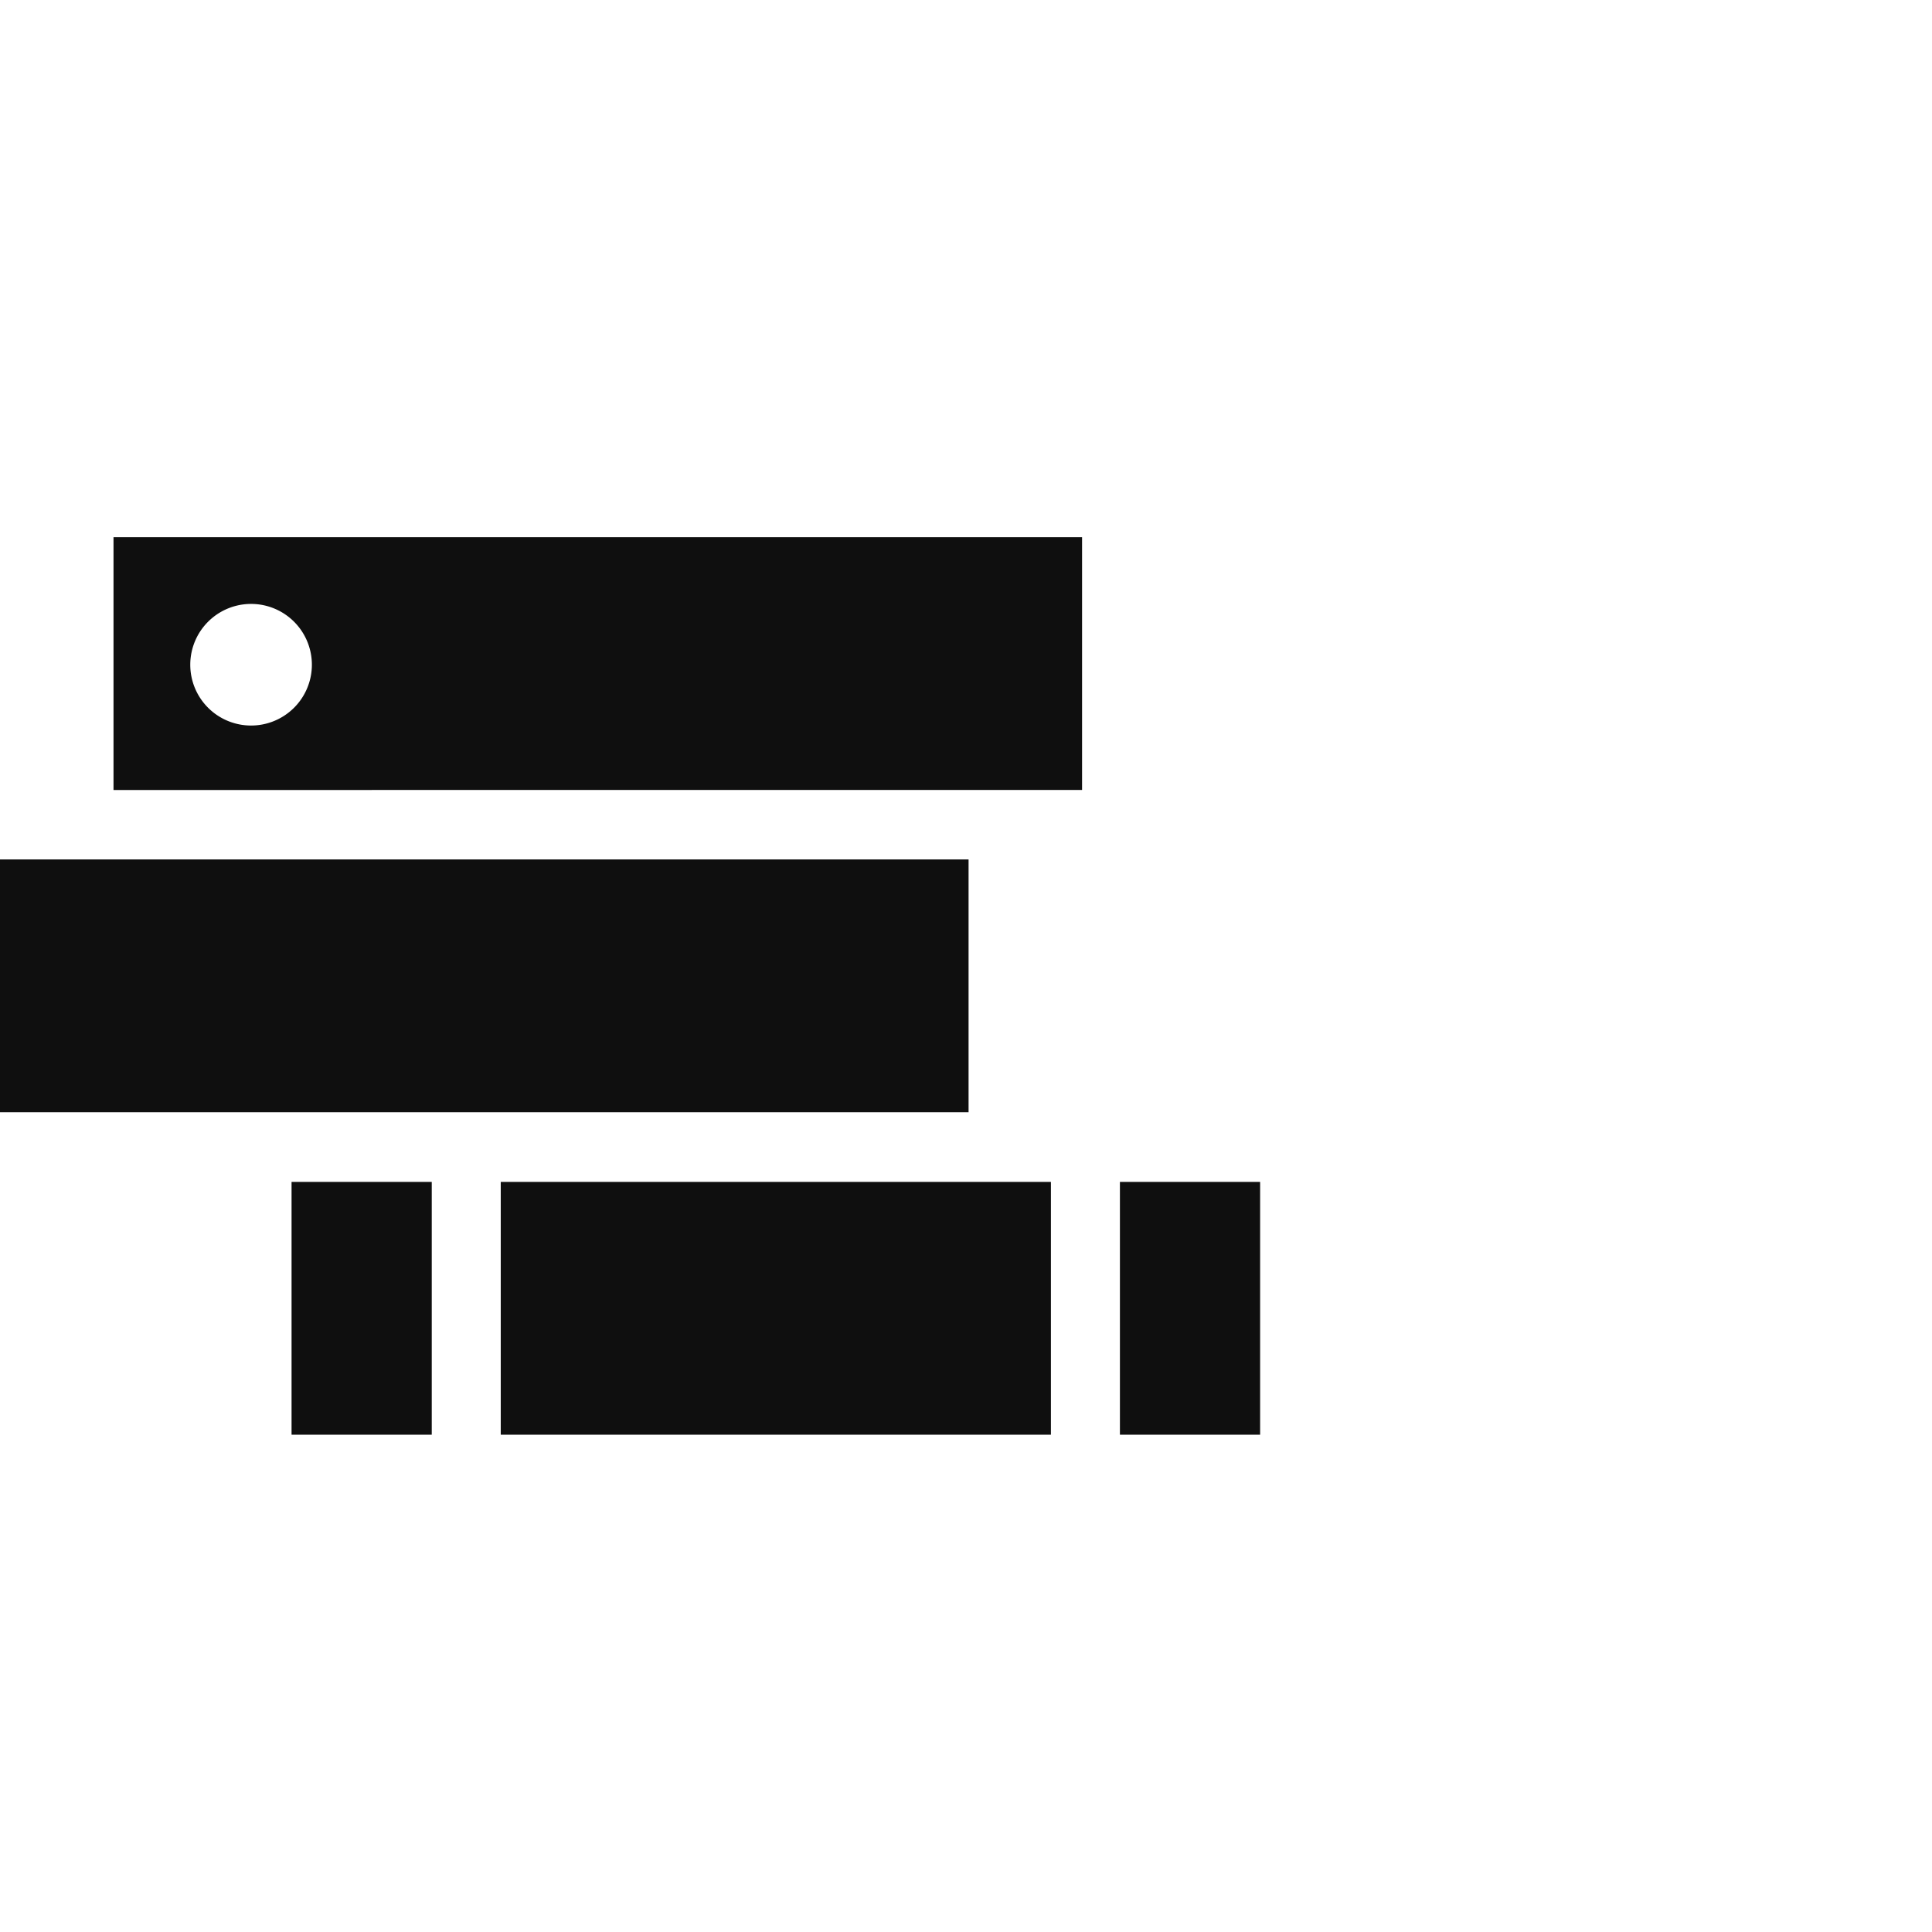
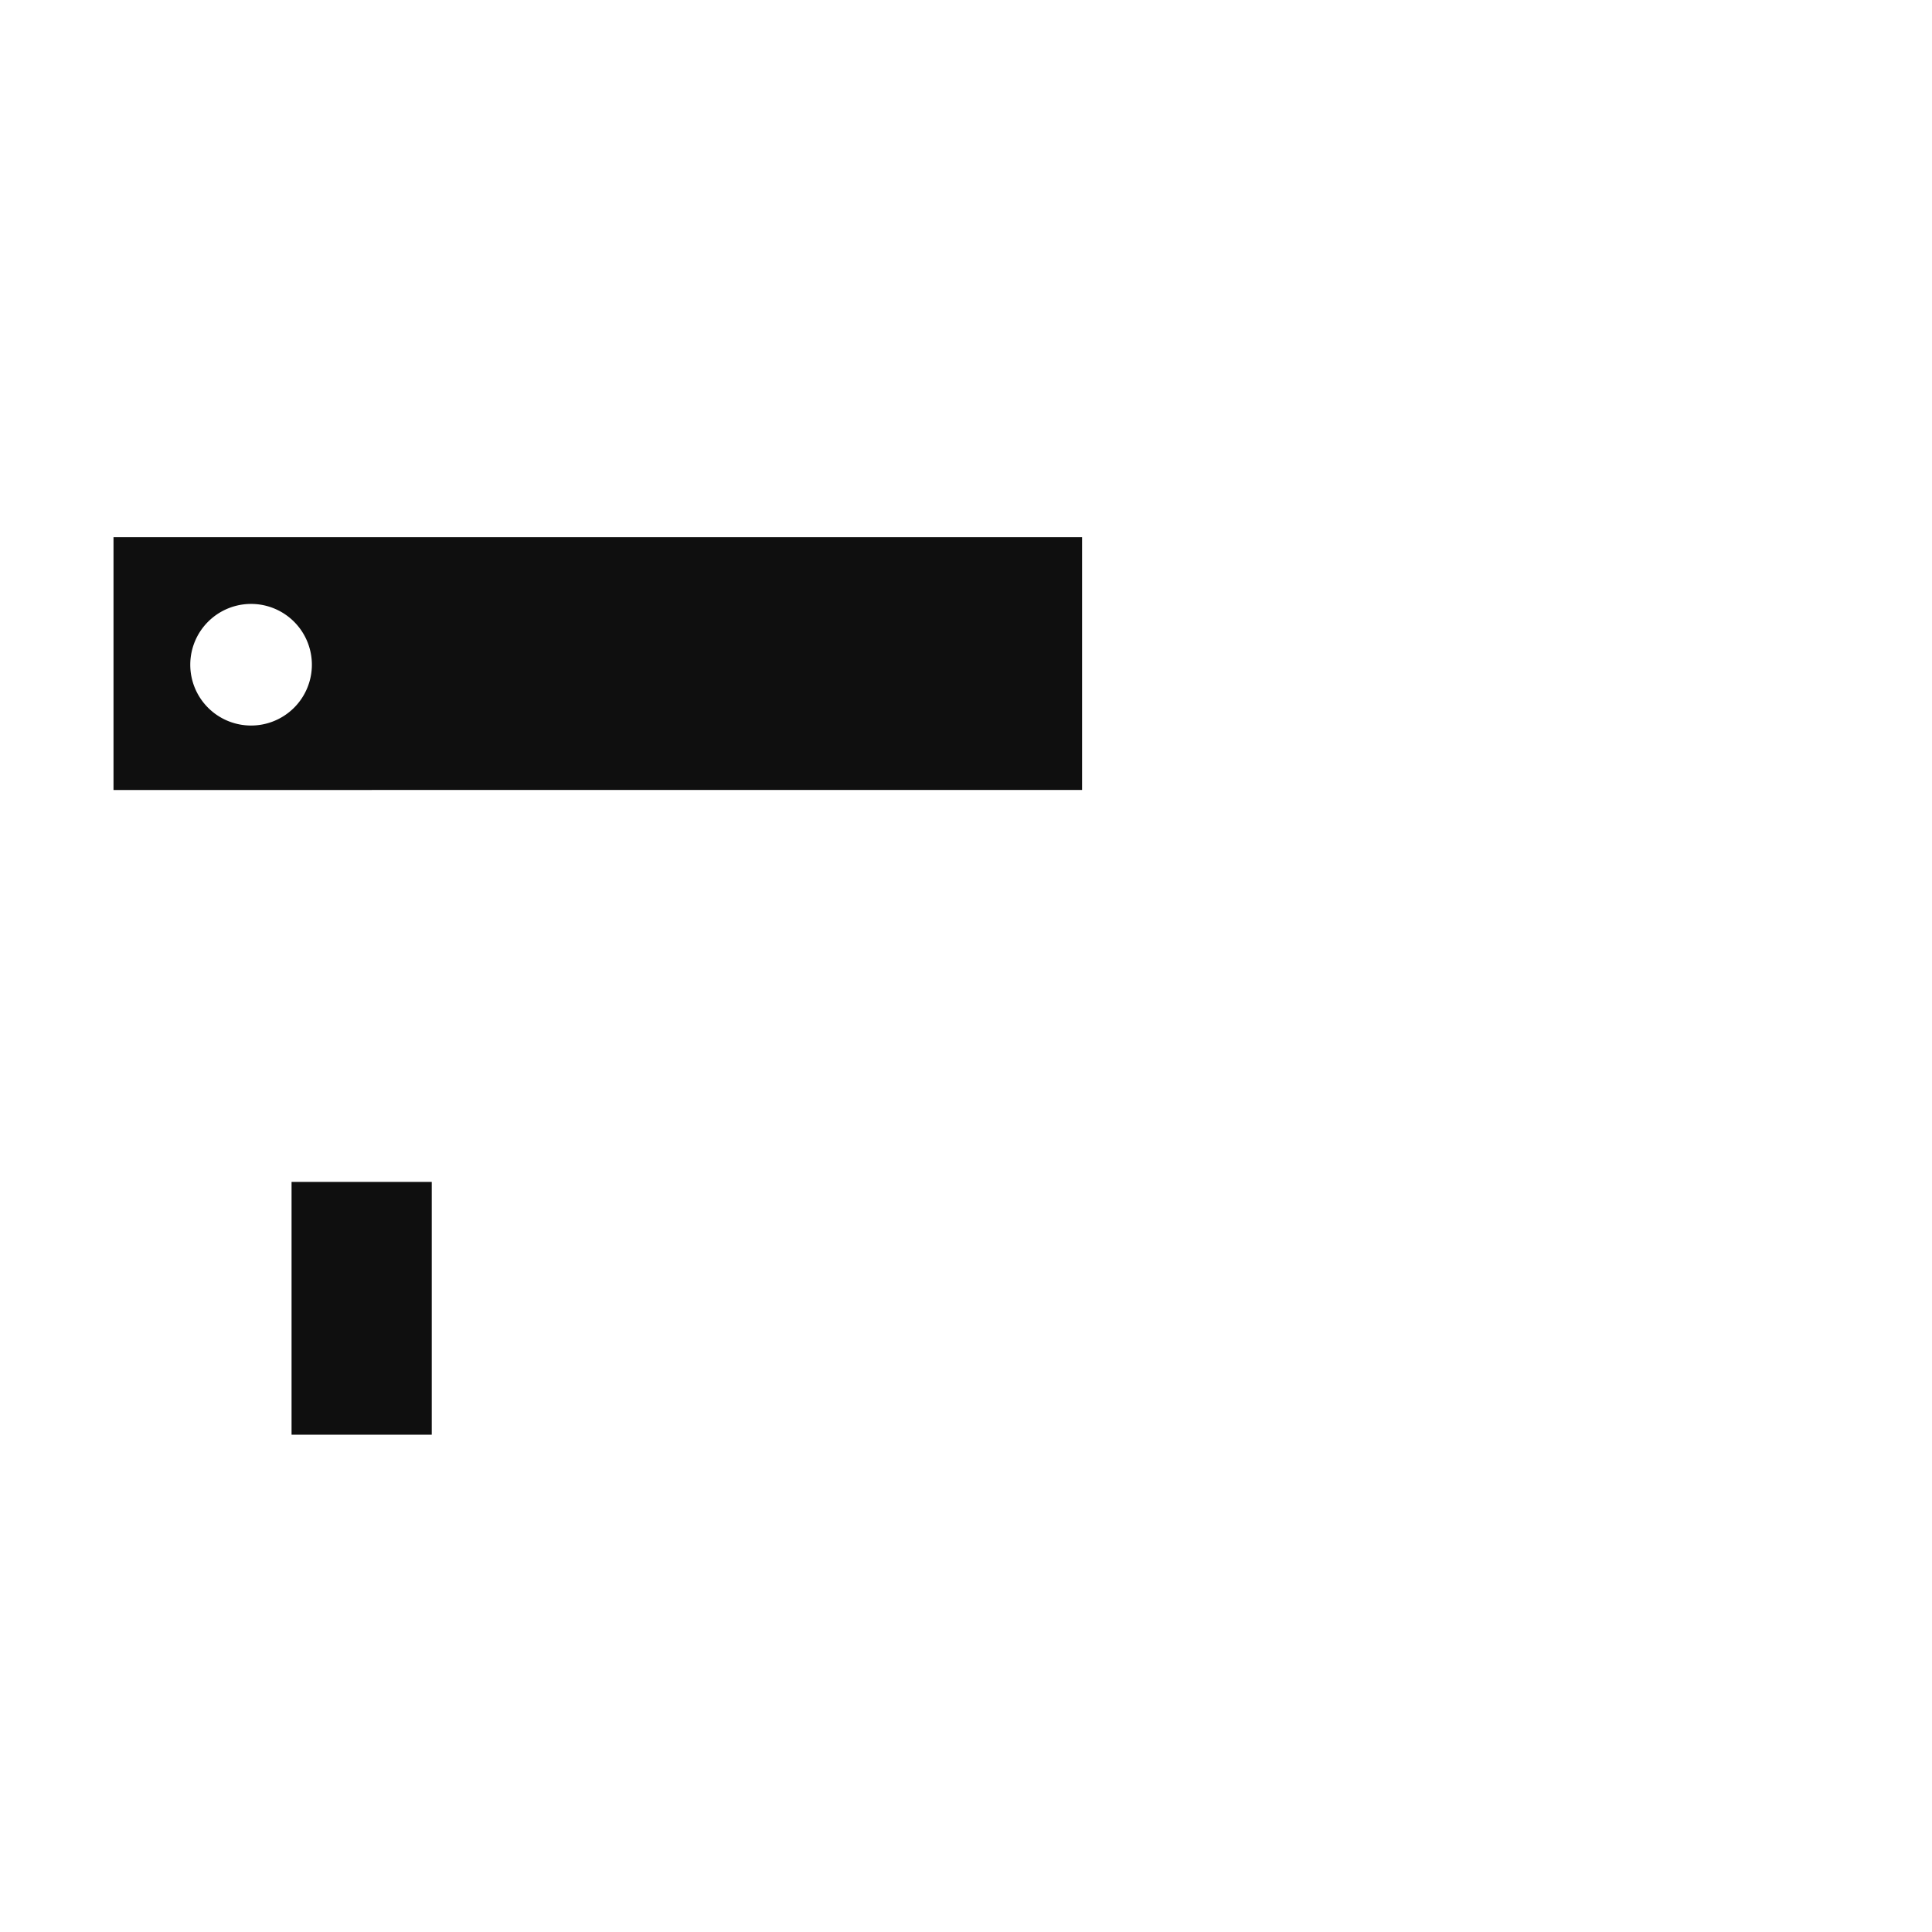
<svg xmlns="http://www.w3.org/2000/svg" id="Layer_1" data-name="Layer 1" viewBox="0 0 112 112">
-   <rect x="20.747" y="29.077" width="14.655" height="56.149" transform="translate(-29.077 85.225) rotate(-90)" fill="#0f0f0f" />
  <path d="M6.58,31.141v14.655H62.729V31.141Zm7.975,10.919a3.525,3.525,0,1,1,3.525-3.525A3.525,3.525,0,0,1,14.556,42.06Z" fill="#0f0f0f" />
-   <rect x="29.029" y="68.516" width="31.894" height="14.655" fill="#0f0f0f" />
  <rect x="16.902" y="68.516" width="8.127" height="14.655" fill="#0f0f0f" />
-   <rect x="64.923" y="68.516" width="8.127" height="14.655" fill="#0f0f0f" />
</svg>